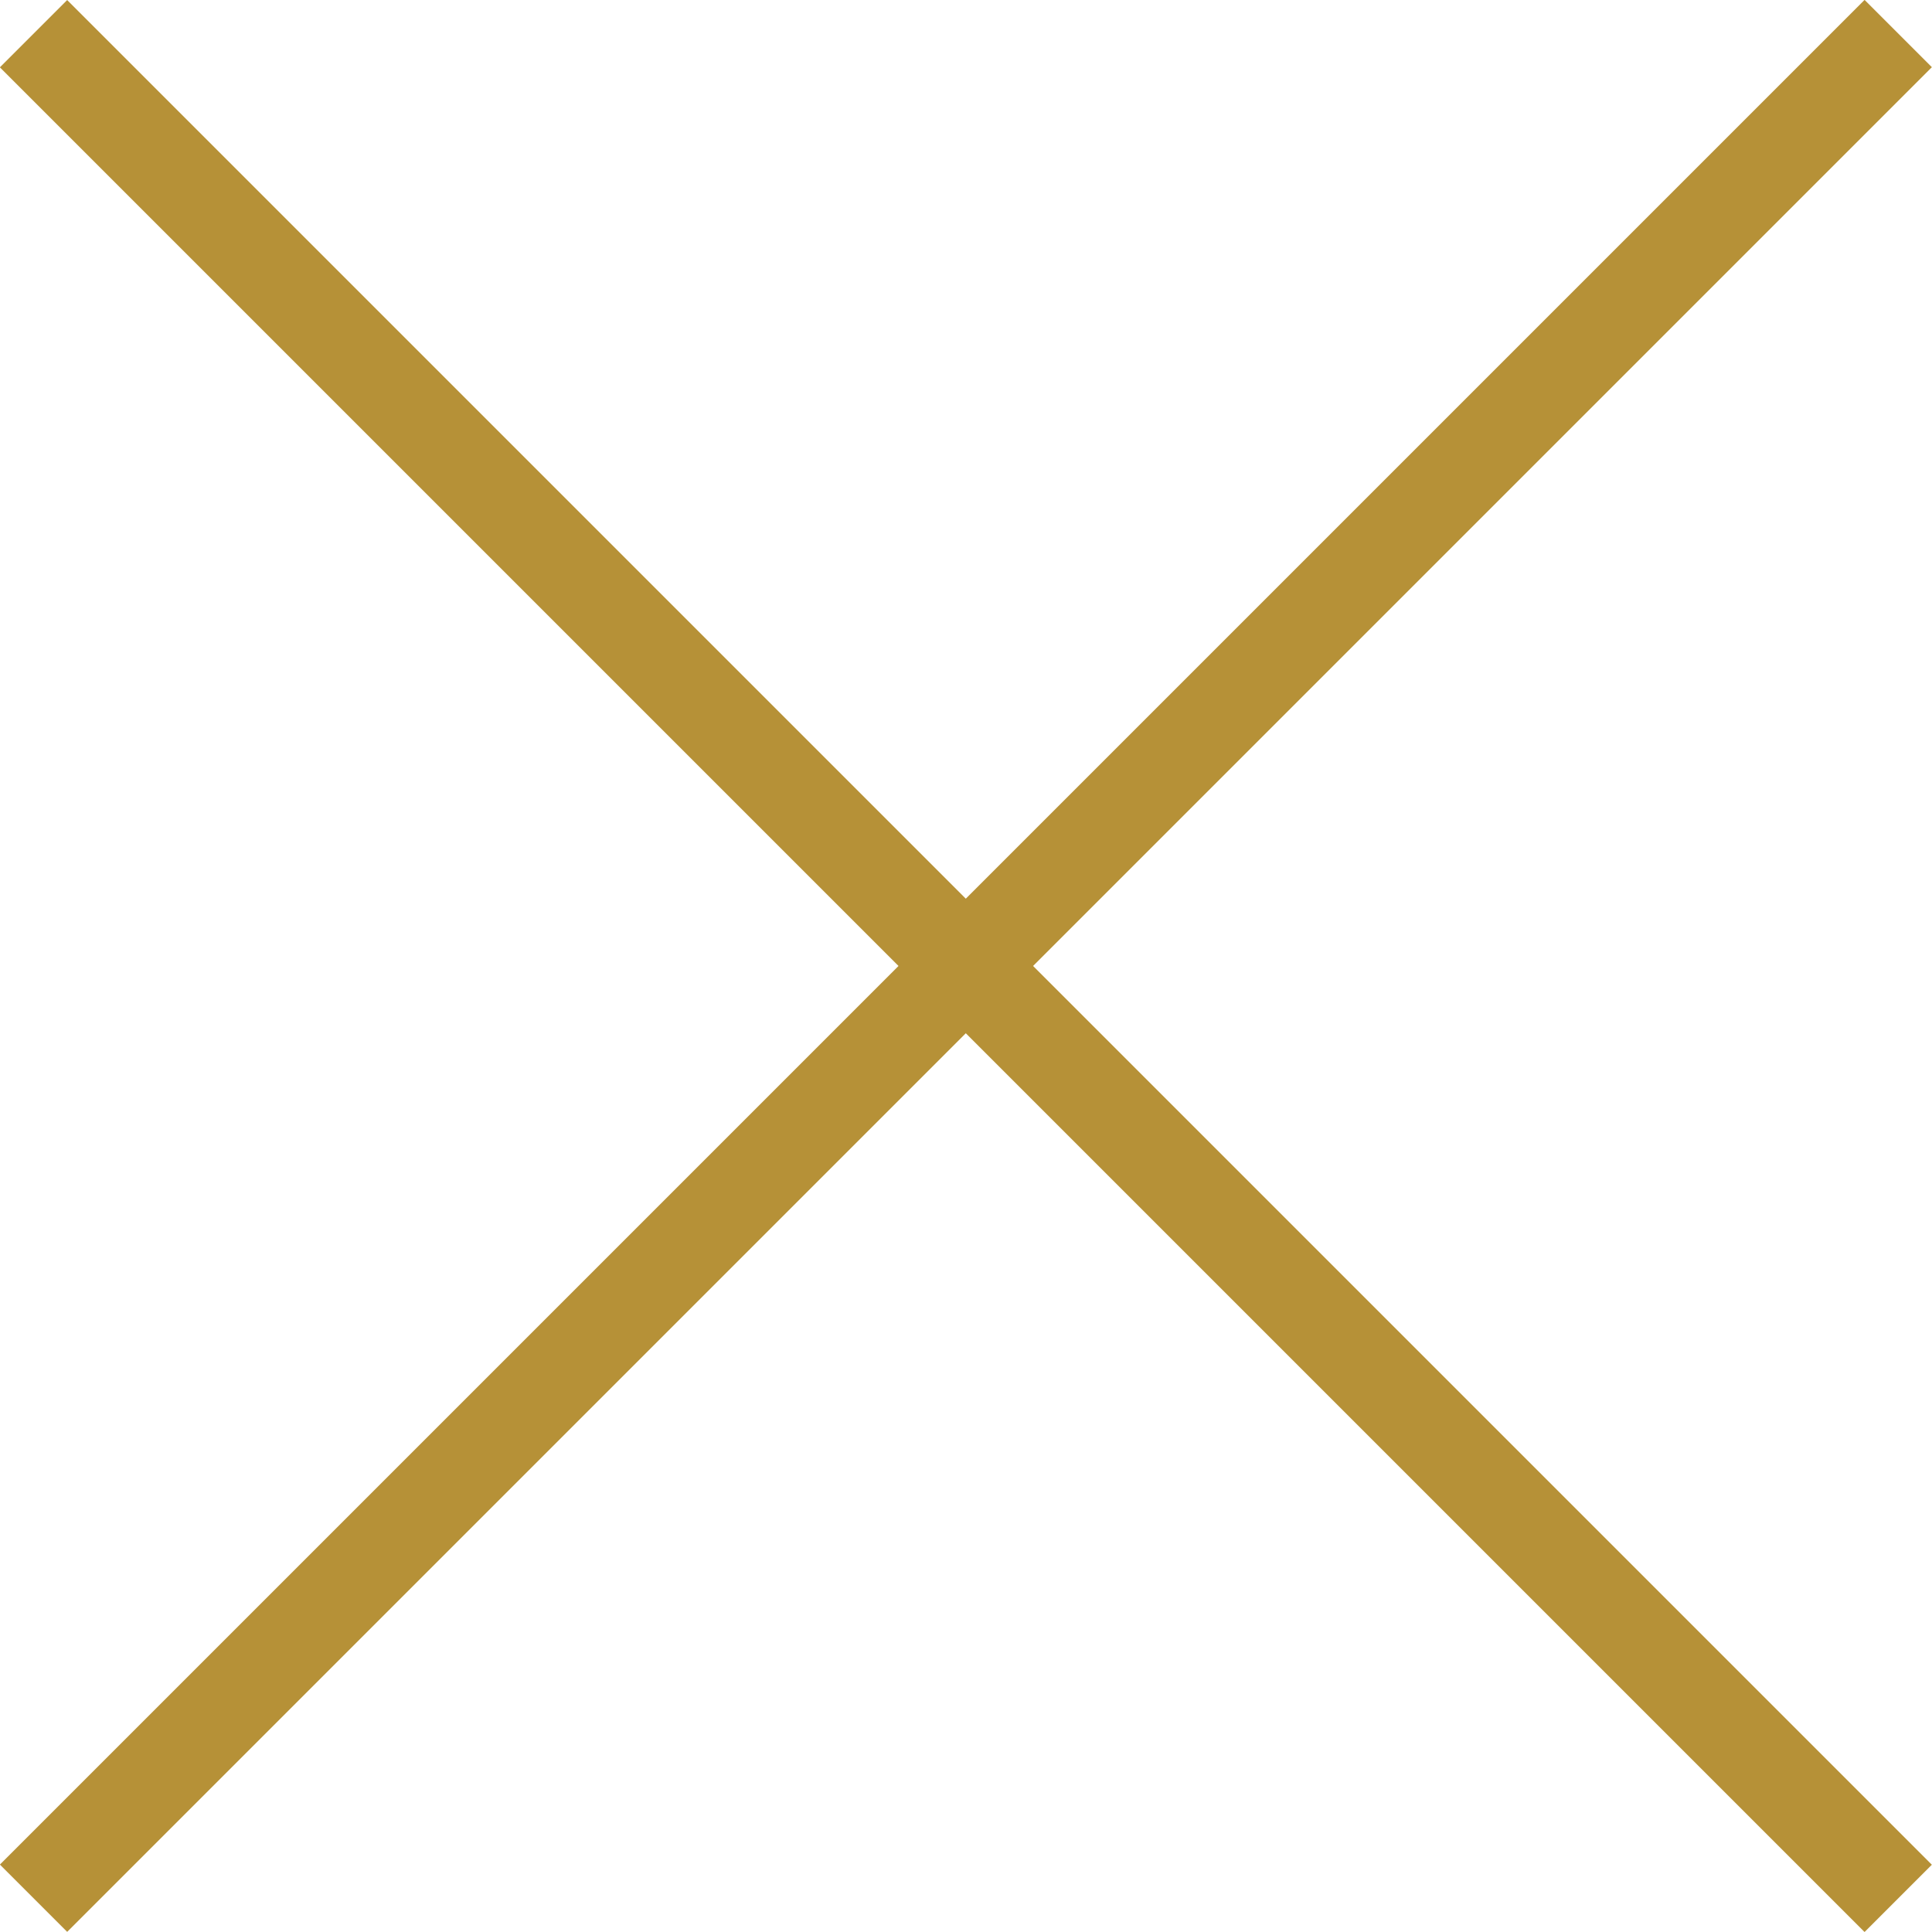
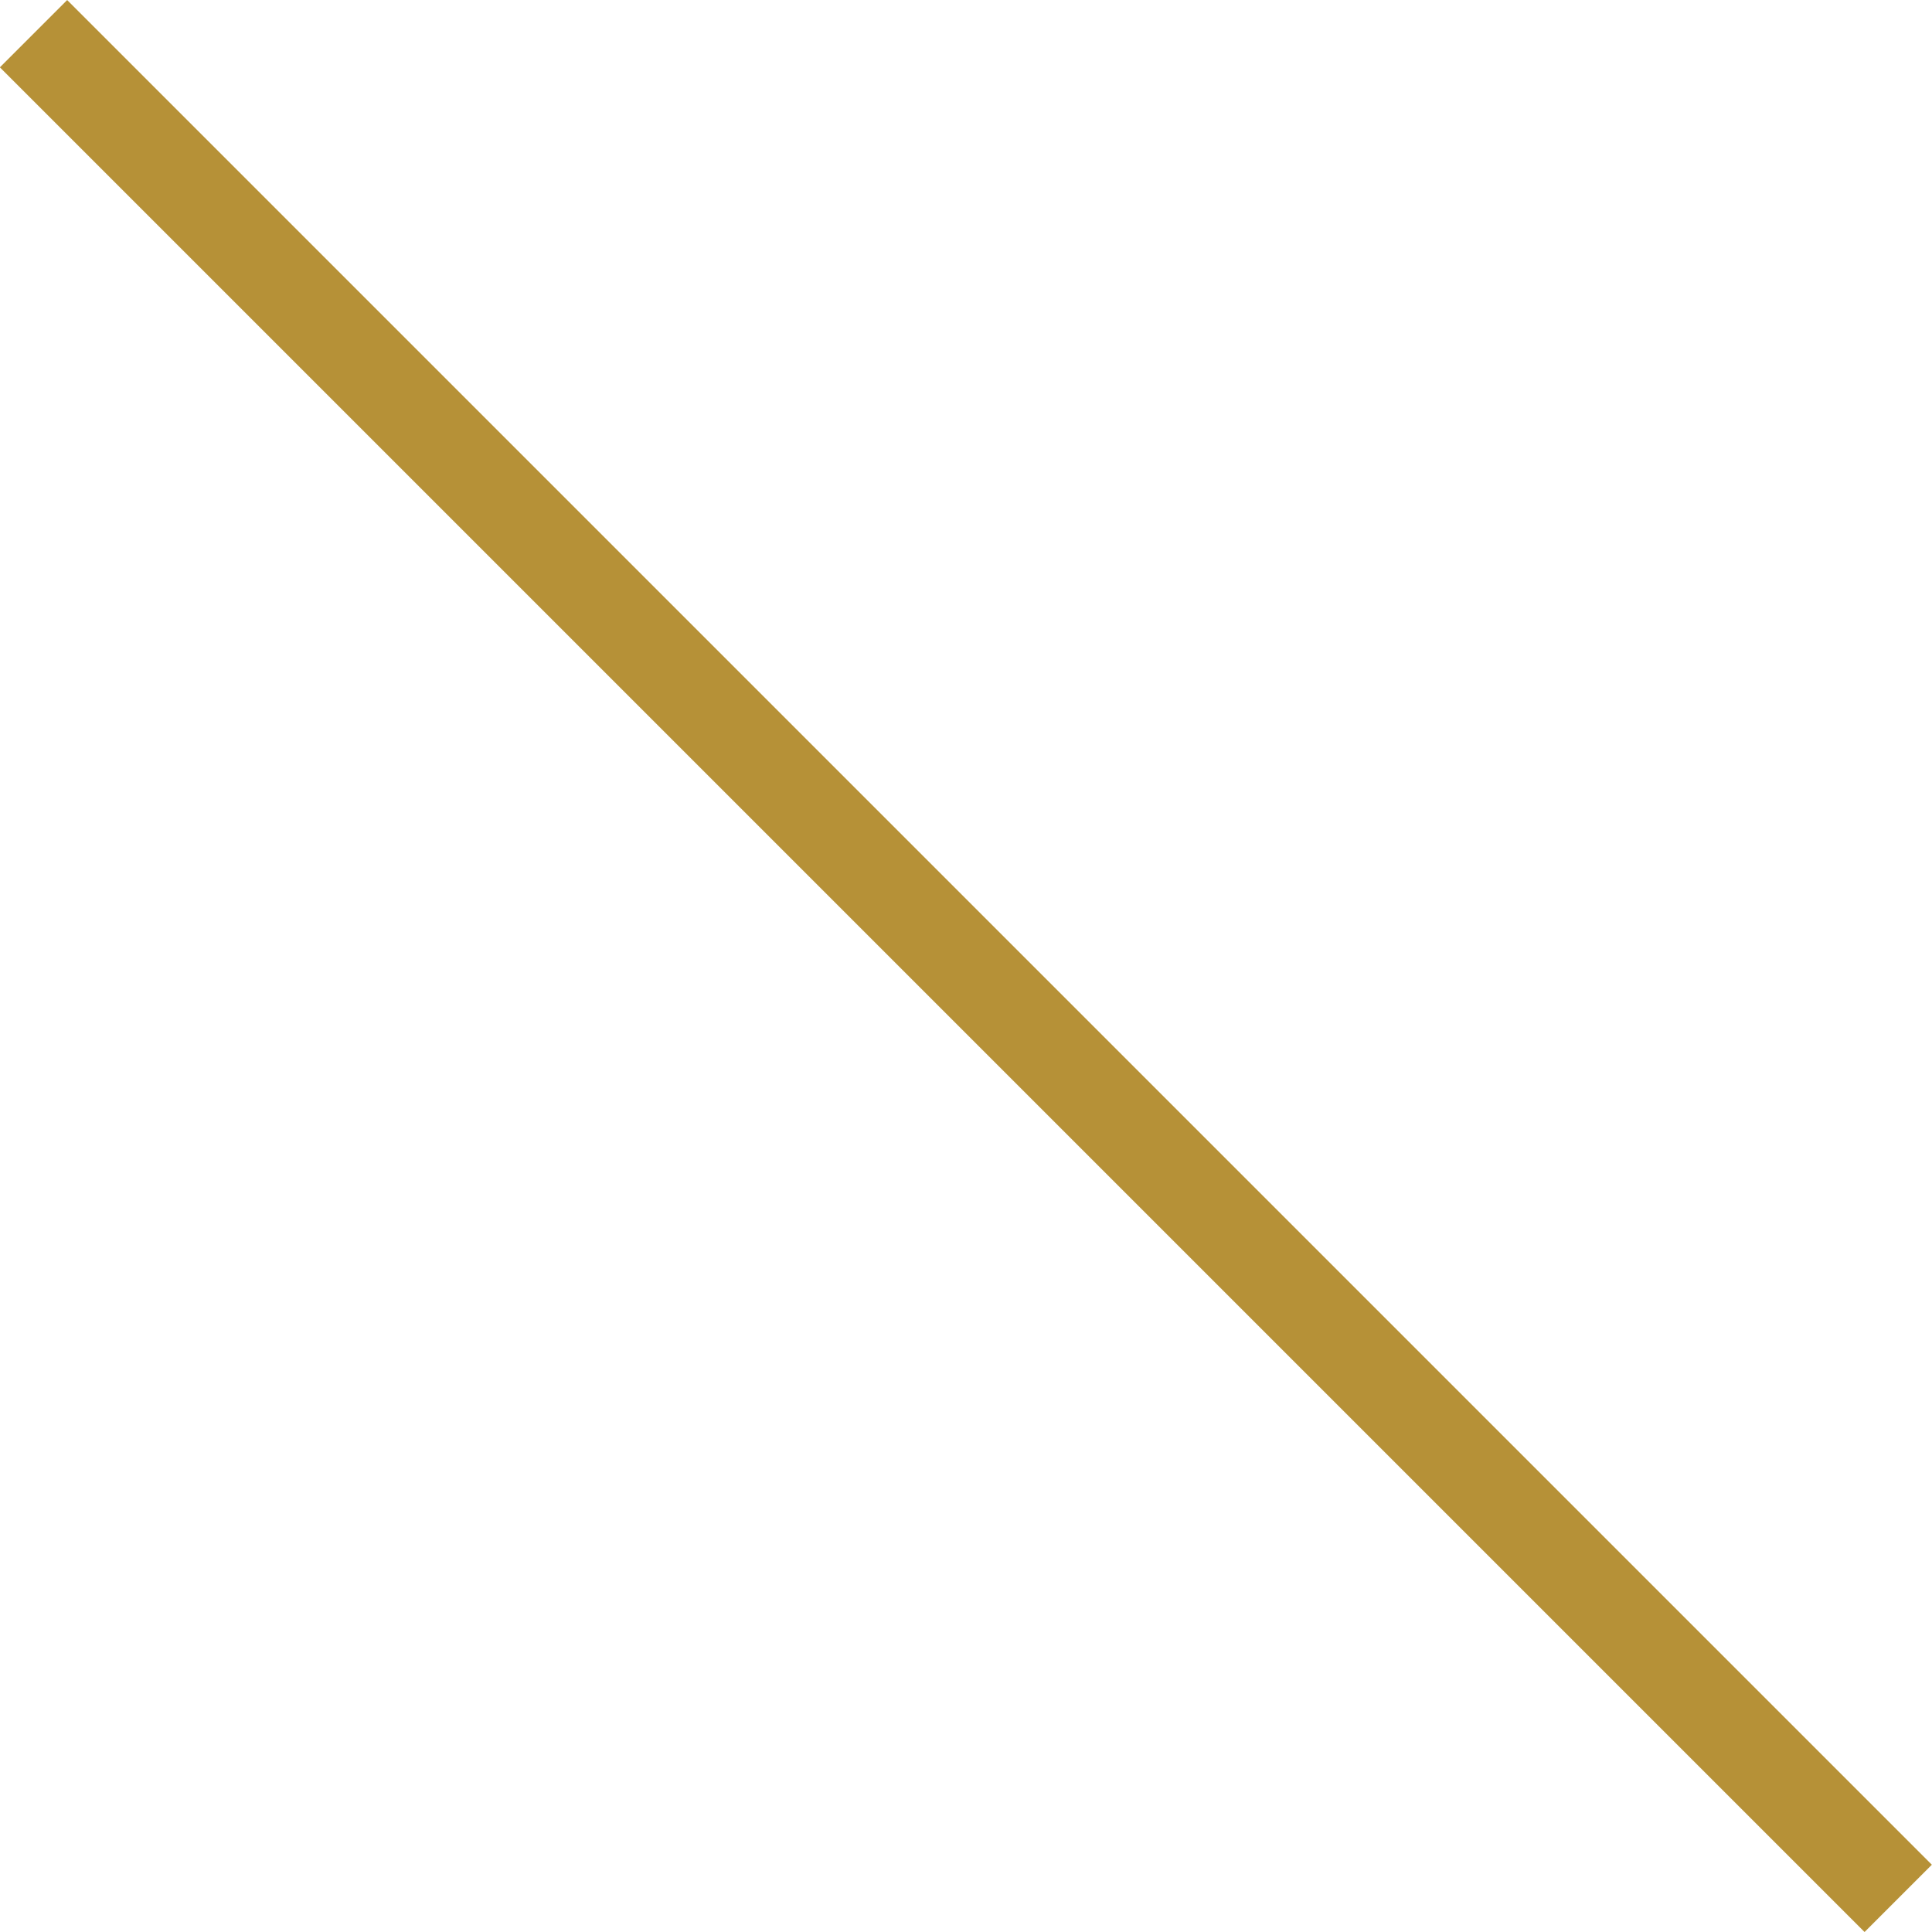
<svg xmlns="http://www.w3.org/2000/svg" width="20.305" height="20.305" viewBox="0 0 20.305 20.305">
  <g data-name="Icon feather-arrow-right">
    <path data-name="Trazado 162" d="M0 0h27.715" transform="rotate(-135 14.107 5.844)" style="fill:none;stroke:#b69137;stroke-linejoin:round" />
-     <path data-name="Trazado 193" d="M0 0h27.715" transform="rotate(135 9.902 4.308)" style="fill:none;stroke:#b69137;stroke-linejoin:round" />
  </g>
</svg>